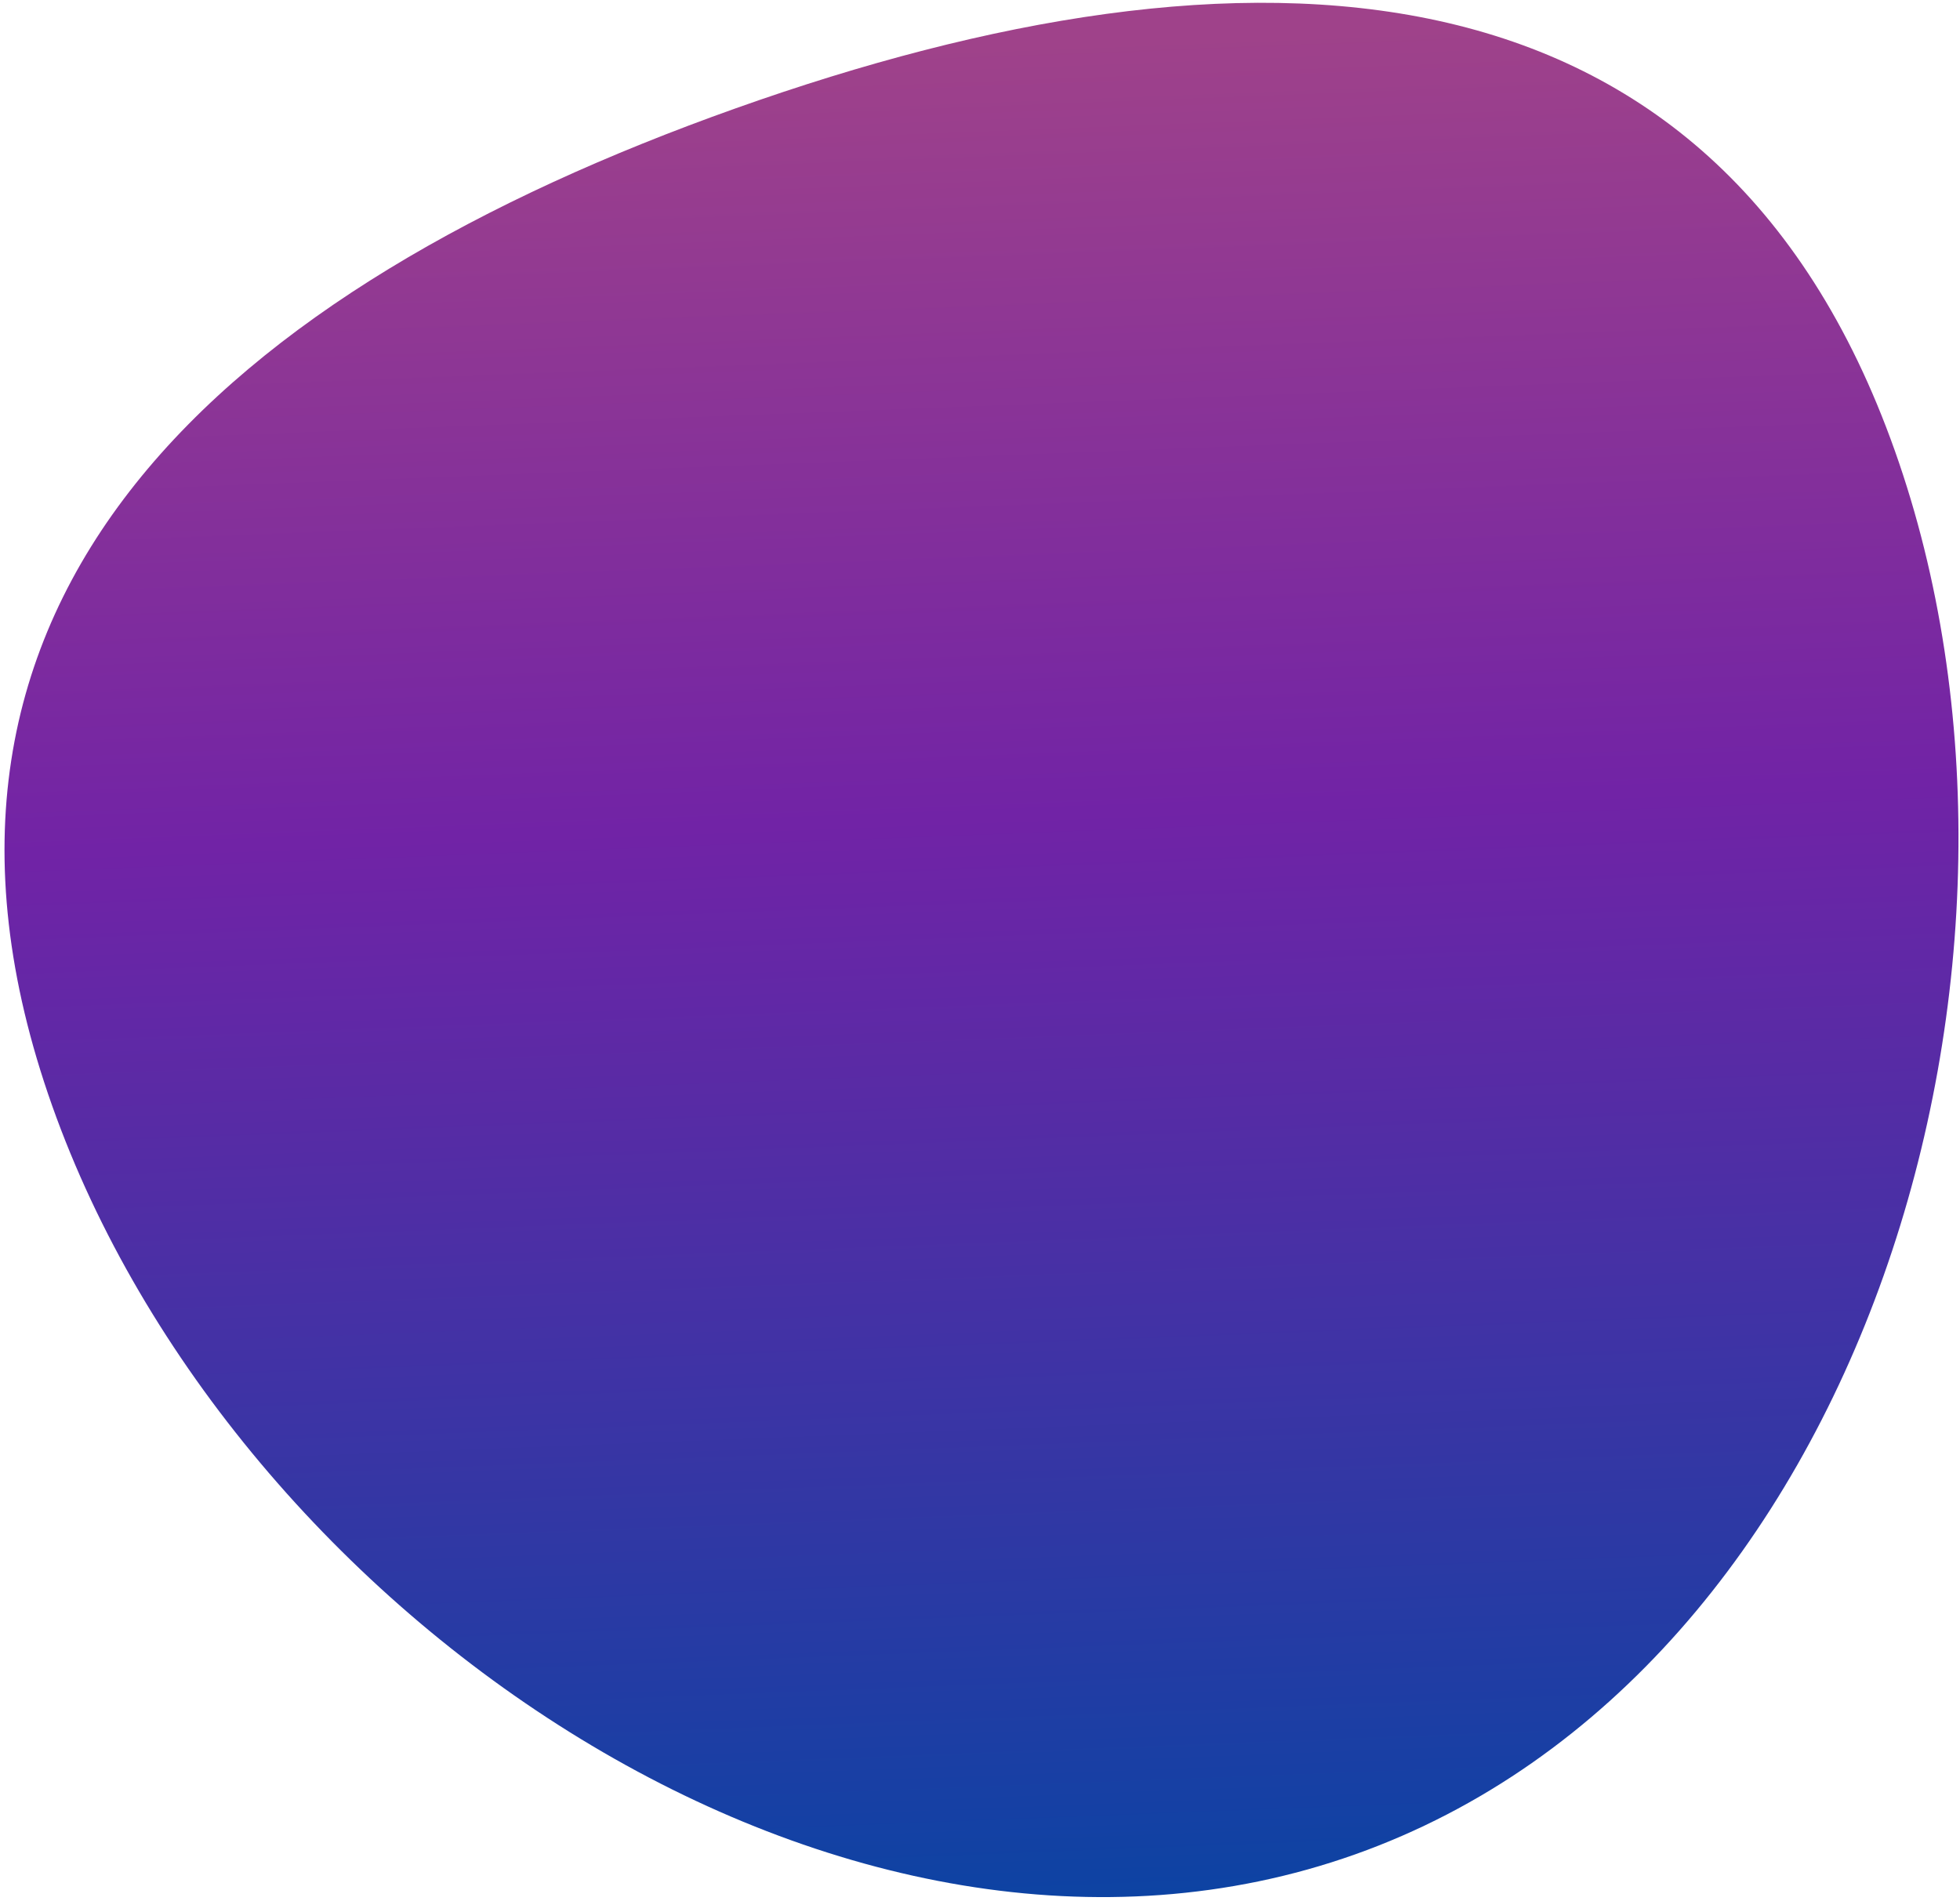
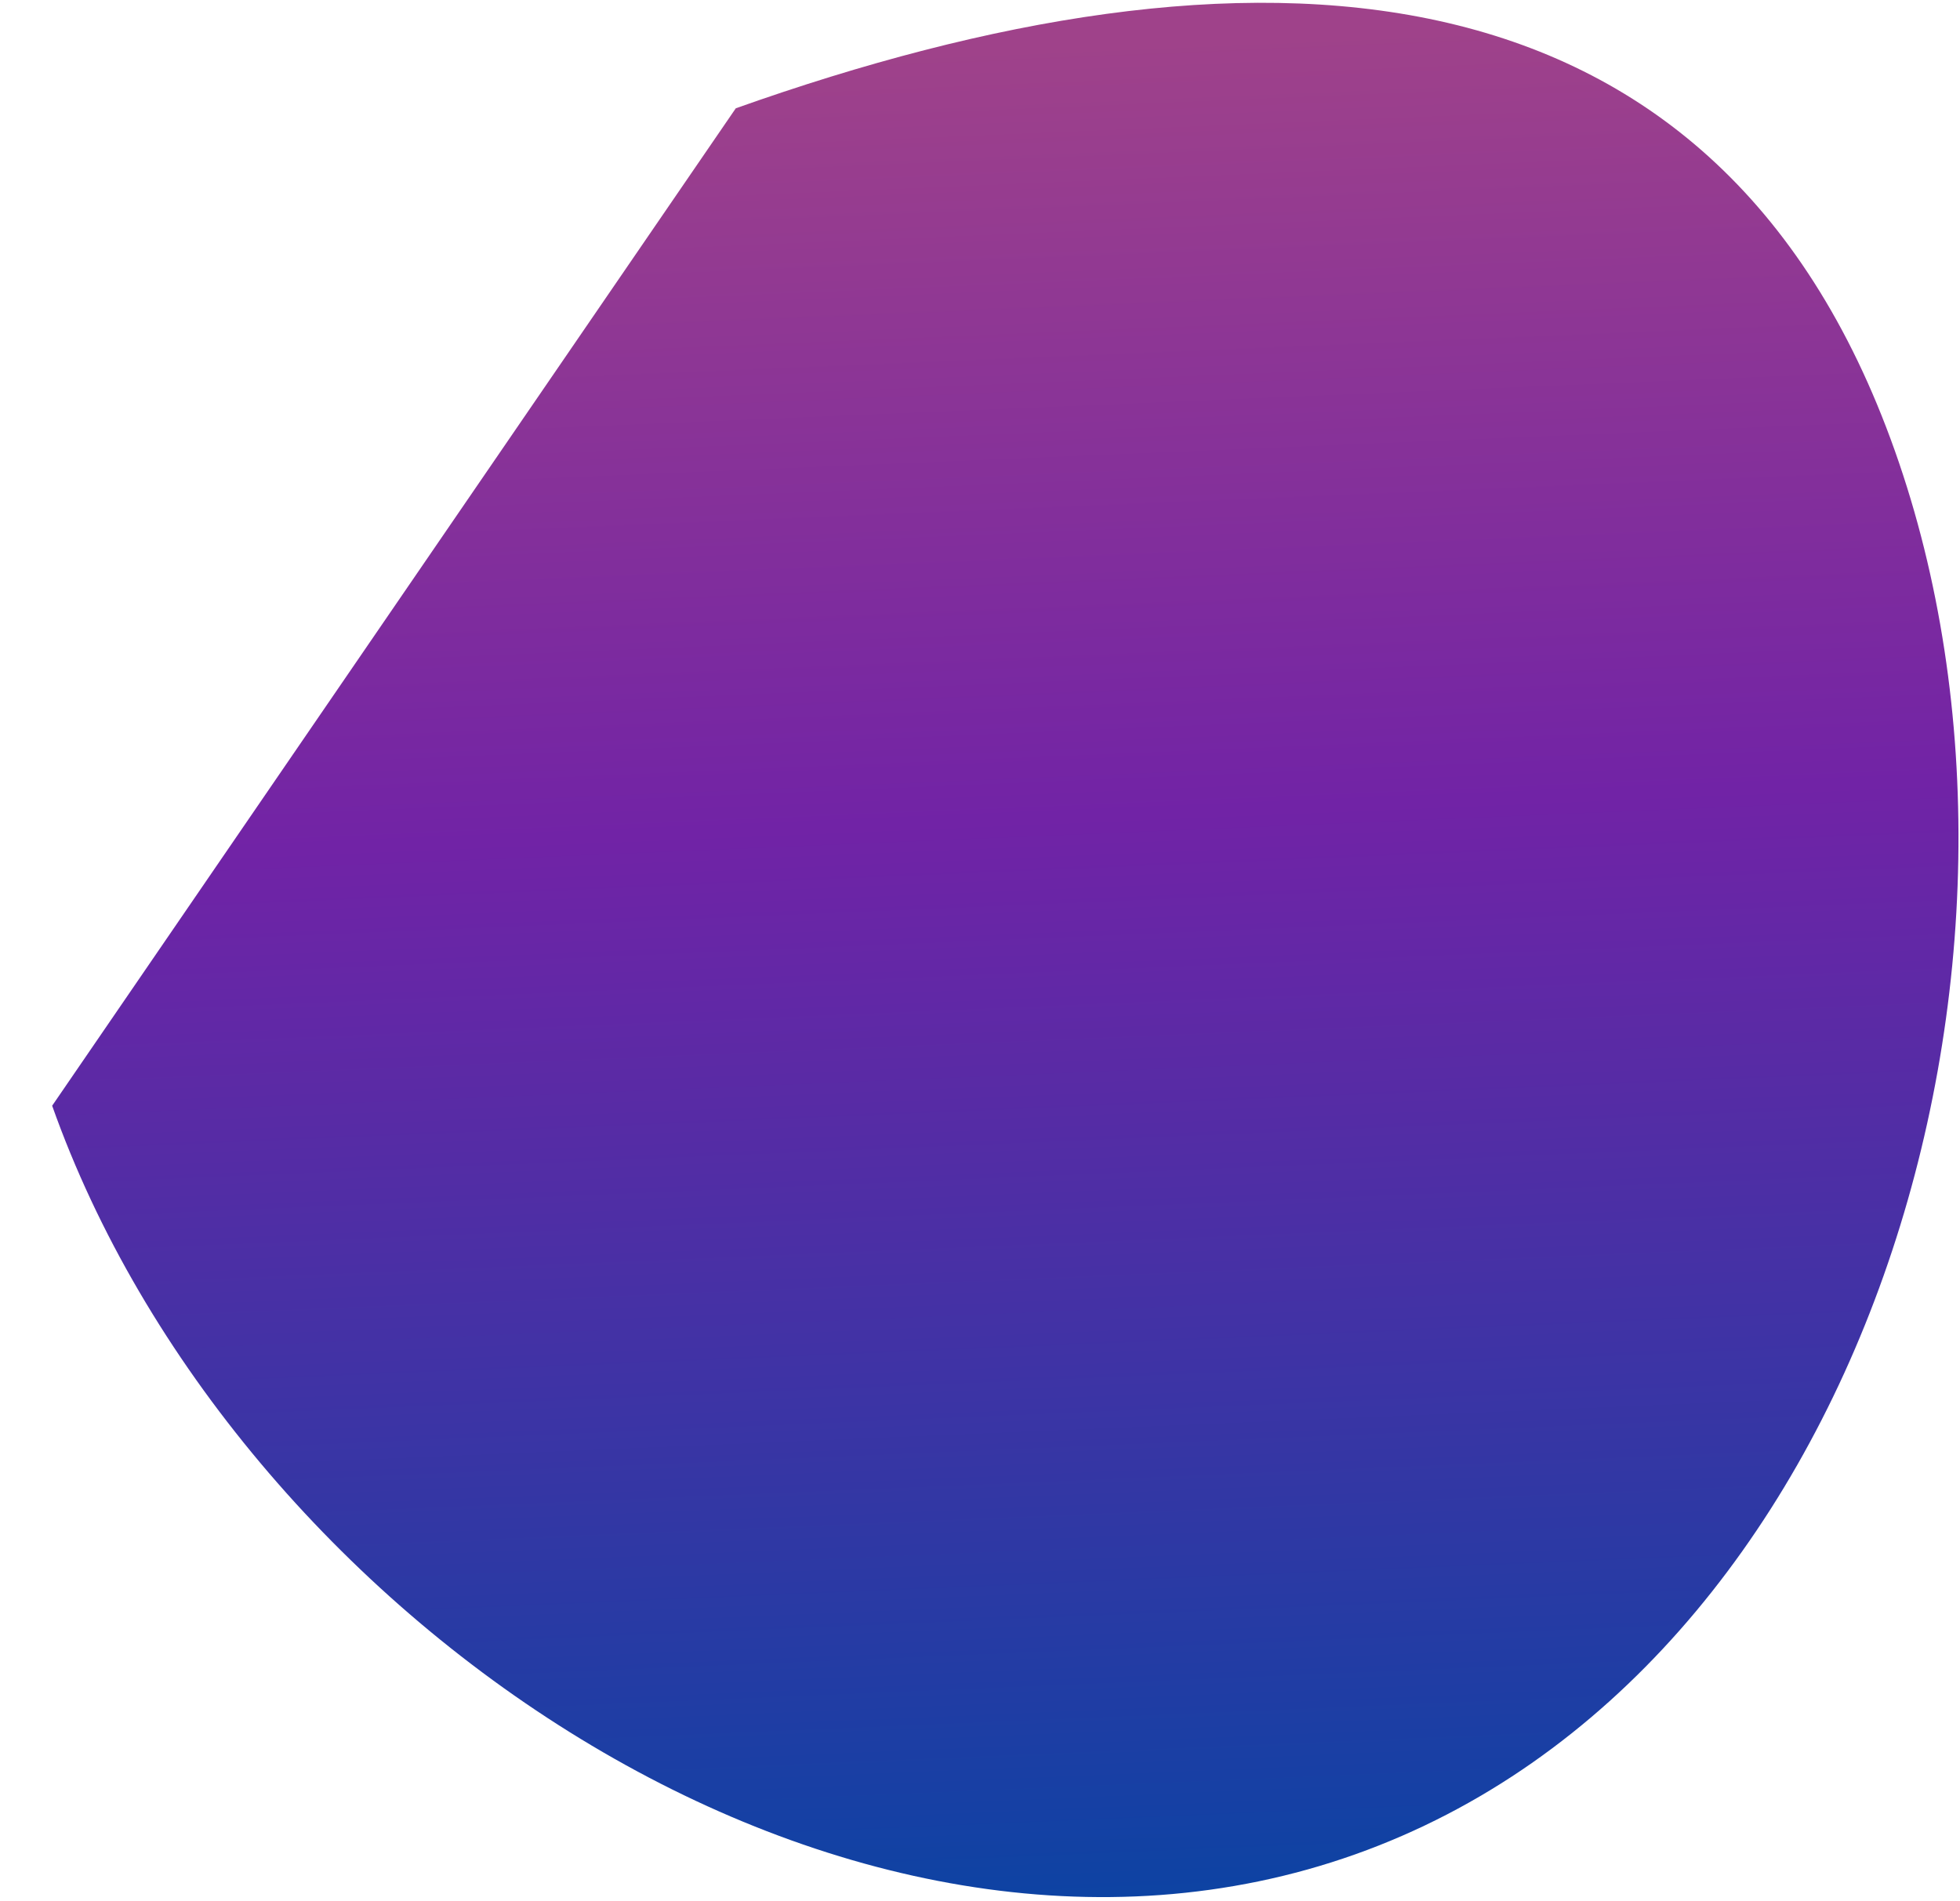
<svg xmlns="http://www.w3.org/2000/svg" width="369px" height="358px" viewBox="0 0 369 358" version="1.1">
  <title>Path Copy 15</title>
  <defs>
    <linearGradient x1="54.755%" y1="6.02%" x2="58.522%" y2="99.164%" id="linearGradient-1">
      <stop stop-color="#9F428A" offset="0%" />
      <stop stop-color="#7123A6" offset="38.742%" />
      <stop stop-color="#0047A3" offset="100%" />
    </linearGradient>
  </defs>
  <g id="Round-3" stroke="none" stroke-width="1" fill="none" fill-rule="evenodd">
    <g id="Web-Development-Style-Guide" transform="translate(-1076, -10131)" fill="url(#linearGradient-1)" fill-rule="nonzero">
-       <path d="M1085.82,10339.193 C1119.813,10435.073 1235.322,10514.201 1331.132,10480.148 C1426.941,10446.096 1466.736,10311.771 1432.741,10215.891 C1398.747,10120.01 1310.333,10117.338 1214.524,10151.39 C1118.714,10185.443 1051.825,10243.313 1085.82,10339.193 Z" id="Path-Copy-15" style="mix-blend-mode: multiply;" />
+       <path d="M1085.82,10339.193 C1119.813,10435.073 1235.322,10514.201 1331.132,10480.148 C1426.941,10446.096 1466.736,10311.771 1432.741,10215.891 C1398.747,10120.01 1310.333,10117.338 1214.524,10151.39 Z" id="Path-Copy-15" style="mix-blend-mode: multiply;" />
    </g>
  </g>
</svg>